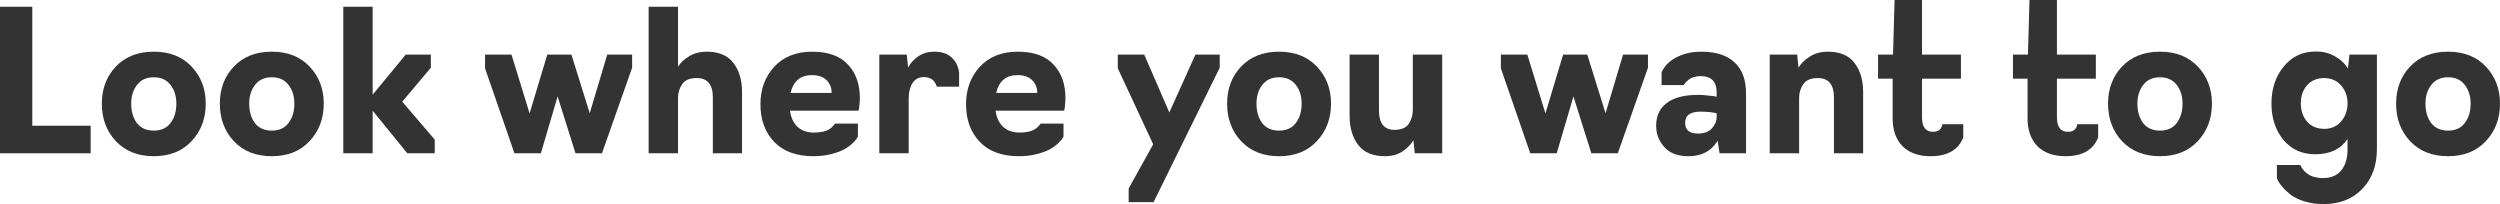
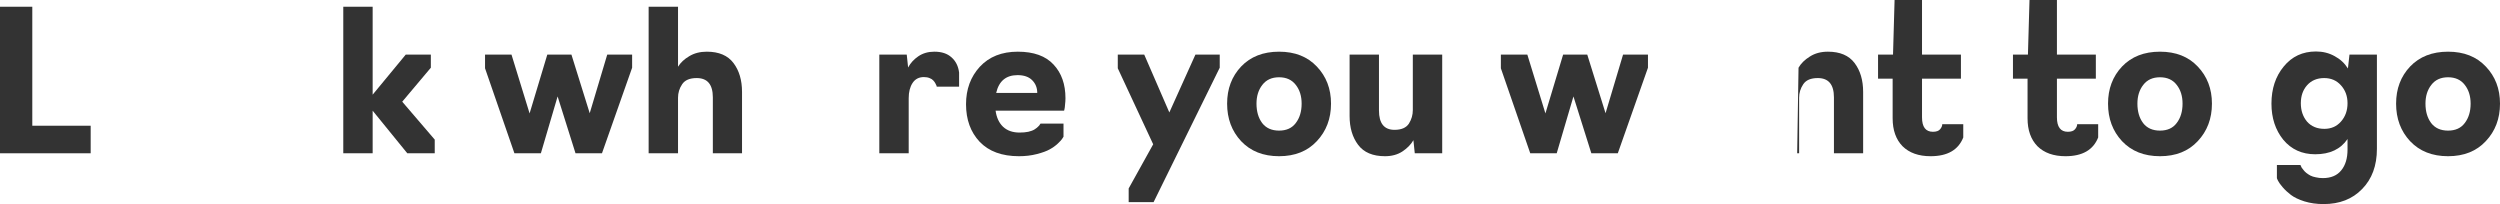
<svg xmlns="http://www.w3.org/2000/svg" width="196" height="16" viewBox="0 0 196 16" fill="none">
  <path d="M7.109 12.017H0V0.528H2.532V9.857H7.109V12.017Z" fill="#333333" />
-   <path d="M15.016 11.068C14.284 11.854 13.297 12.247 12.056 12.247C10.816 12.247 9.824 11.854 9.082 11.068C8.35 10.281 7.983 9.301 7.983 8.126C7.983 6.962 8.35 5.992 9.082 5.216C9.824 4.44 10.816 4.052 12.056 4.052C13.297 4.052 14.284 4.44 15.016 5.216C15.758 5.992 16.13 6.962 16.13 8.126C16.13 9.301 15.758 10.281 15.016 11.068ZM10.729 9.643C11.034 10.041 11.477 10.24 12.056 10.24C12.636 10.24 13.073 10.041 13.368 9.643C13.674 9.245 13.826 8.739 13.826 8.126C13.826 7.534 13.674 7.044 13.368 6.656C13.063 6.258 12.626 6.058 12.056 6.058C11.487 6.058 11.05 6.258 10.745 6.656C10.44 7.044 10.287 7.534 10.287 8.126C10.287 8.739 10.434 9.245 10.729 9.643Z" fill="#333333" />
-   <path d="M24.267 11.068C23.535 11.854 22.549 12.247 21.308 12.247C20.067 12.247 19.075 11.854 18.333 11.068C17.601 10.281 17.235 9.301 17.235 8.126C17.235 6.962 17.601 5.992 18.333 5.216C19.075 4.44 20.067 4.052 21.308 4.052C22.549 4.052 23.535 4.44 24.267 5.216C25.01 5.992 25.381 6.962 25.381 8.126C25.381 9.301 25.01 10.281 24.267 11.068ZM19.98 9.643C20.286 10.041 20.728 10.24 21.308 10.24C21.887 10.24 22.325 10.041 22.62 9.643C22.925 9.245 23.077 8.739 23.077 8.126C23.077 7.534 22.925 7.044 22.62 6.656C22.314 6.258 21.877 6.058 21.308 6.058C20.738 6.058 20.301 6.258 19.996 6.656C19.691 7.044 19.538 7.534 19.538 8.126C19.538 8.739 19.686 9.245 19.98 9.643Z" fill="#333333" />
  <path d="M29.216 12.017H26.913V0.528H29.216V7.422L31.81 4.281H33.778V5.308L31.535 7.973L34.083 10.945V12.017H31.932L29.216 8.678V12.017Z" fill="#333333" />
  <path d="M47.195 12.017H45.12L43.717 7.56L42.405 12.017H40.33L38.027 5.354V4.281H40.101L41.52 8.892L42.908 4.281H44.8L46.234 8.877L47.607 4.281H49.559V5.308L47.195 12.017Z" fill="#333333" />
  <path d="M53.157 12.017H50.853V0.528H53.157V5.231C53.36 4.904 53.655 4.629 54.041 4.404C54.428 4.169 54.886 4.052 55.414 4.052C56.36 4.052 57.057 4.348 57.504 4.94C57.952 5.532 58.175 6.288 58.175 7.207V12.017H55.887V7.636C55.887 6.625 55.465 6.12 54.621 6.12C54.072 6.12 53.691 6.283 53.477 6.61C53.263 6.926 53.157 7.279 53.157 7.667V12.017Z" fill="#333333" />
-   <path d="M63.767 12.247C62.435 12.247 61.407 11.869 60.685 11.114C59.974 10.358 59.618 9.377 59.618 8.172C59.618 6.998 59.979 6.018 60.701 5.231C61.433 4.445 62.425 4.052 63.675 4.052C64.926 4.052 65.862 4.389 66.482 5.063C67.103 5.726 67.413 6.605 67.413 7.697C67.413 7.861 67.403 8.024 67.382 8.188C67.372 8.351 67.357 8.474 67.337 8.555L67.306 8.678H61.936C62.008 9.209 62.201 9.628 62.516 9.934C62.842 10.24 63.274 10.393 63.813 10.393C64.067 10.393 64.296 10.373 64.499 10.332C64.713 10.281 64.875 10.22 64.987 10.148C65.099 10.077 65.191 10.005 65.262 9.934C65.343 9.862 65.394 9.801 65.415 9.75L65.46 9.689H67.26V10.715C67.24 10.756 67.204 10.812 67.153 10.884C67.113 10.955 67.001 11.078 66.818 11.251C66.635 11.425 66.421 11.578 66.177 11.711C65.943 11.844 65.608 11.966 65.17 12.079C64.743 12.191 64.275 12.247 63.767 12.247ZM61.982 7.284H65.201C65.201 6.886 65.069 6.554 64.804 6.288C64.54 6.023 64.159 5.89 63.66 5.89C62.755 5.89 62.196 6.355 61.982 7.284Z" fill="#333333" />
  <path d="M71.242 12.017H68.938V4.281H71.089L71.196 5.292C71.379 4.945 71.644 4.654 71.989 4.419C72.345 4.174 72.767 4.052 73.256 4.052C73.825 4.052 74.273 4.2 74.598 4.496C74.934 4.792 75.132 5.19 75.193 5.691V6.794H73.439L73.423 6.717C73.403 6.666 73.373 6.605 73.332 6.533C73.291 6.452 73.235 6.375 73.164 6.303C73.103 6.232 73.006 6.171 72.874 6.12C72.752 6.069 72.605 6.043 72.432 6.043C72.045 6.043 71.75 6.196 71.547 6.503C71.344 6.809 71.242 7.207 71.242 7.697V12.017Z" fill="#333333" />
  <path d="M79.886 12.247C78.554 12.247 77.526 11.869 76.804 11.114C76.093 10.358 75.737 9.377 75.737 8.172C75.737 6.998 76.098 6.018 76.82 5.231C77.552 4.445 78.543 4.052 79.794 4.052C81.045 4.052 81.981 4.389 82.601 5.063C83.222 5.726 83.532 6.605 83.532 7.697C83.532 7.861 83.522 8.024 83.501 8.188C83.491 8.351 83.476 8.474 83.456 8.555L83.425 8.678H78.055C78.126 9.209 78.32 9.628 78.635 9.934C78.96 10.24 79.393 10.393 79.932 10.393C80.186 10.393 80.415 10.373 80.618 10.332C80.832 10.281 80.994 10.22 81.106 10.148C81.218 10.077 81.31 10.005 81.381 9.934C81.462 9.862 81.513 9.801 81.533 9.75L81.579 9.689H83.379V10.715C83.359 10.756 83.323 10.812 83.272 10.884C83.232 10.955 83.12 11.078 82.937 11.251C82.754 11.425 82.54 11.578 82.296 11.711C82.062 11.844 81.727 11.966 81.289 12.079C80.862 12.191 80.394 12.247 79.886 12.247ZM78.101 7.284H81.32C81.32 6.886 81.188 6.554 80.923 6.288C80.659 6.023 80.277 5.89 79.779 5.89C78.874 5.89 78.315 6.355 78.101 7.284Z" fill="#333333" />
  <path d="M95.627 5.308L90.441 15.847H88.488V14.774L90.41 11.313L87.634 5.354V4.281H89.708L91.676 8.816L93.721 4.281H95.627V5.308Z" fill="#333333" />
  <path d="M103.238 11.068C102.506 11.854 101.519 12.247 100.279 12.247C99.038 12.247 98.046 11.854 97.304 11.068C96.572 10.281 96.206 9.301 96.206 8.126C96.206 6.962 96.572 5.992 97.304 5.216C98.046 4.44 99.038 4.052 100.279 4.052C101.519 4.052 102.506 4.44 103.238 5.216C103.98 5.992 104.352 6.962 104.352 8.126C104.352 9.301 103.98 10.281 103.238 11.068ZM98.951 9.643C99.256 10.041 99.699 10.24 100.279 10.24C100.858 10.24 101.296 10.041 101.59 9.643C101.896 9.245 102.048 8.739 102.048 8.126C102.048 7.534 101.896 7.044 101.59 6.656C101.285 6.258 100.848 6.058 100.279 6.058C99.709 6.058 99.272 6.258 98.967 6.656C98.662 7.044 98.509 7.534 98.509 8.126C98.509 8.739 98.656 9.245 98.951 9.643Z" fill="#333333" />
  <path d="M108.584 12.247C107.628 12.247 106.926 11.951 106.479 11.358C106.031 10.766 105.808 10.011 105.808 9.091V4.281H108.111V8.663C108.111 9.674 108.518 10.179 109.331 10.179C109.87 10.179 110.247 10.016 110.46 9.689C110.664 9.362 110.765 9.01 110.765 8.632V4.281H113.069V12.017H110.918L110.811 10.991C110.618 11.328 110.328 11.624 109.942 11.879C109.565 12.124 109.113 12.247 108.584 12.247Z" fill="#333333" />
  <path d="M126.836 12.017H124.761L123.358 7.56L122.046 12.017H119.971L117.668 5.354V4.281H119.743L121.161 8.892L122.549 4.281H124.441L125.875 8.877L127.248 4.281H129.201V5.308L126.836 12.017Z" fill="#333333" />
-   <path d="M132.374 12.247C131.53 12.247 130.9 12.007 130.483 11.527C130.055 11.057 129.842 10.496 129.842 9.842C129.842 9.086 130.116 8.499 130.666 8.08C131.225 7.652 132.054 7.437 133.152 7.437C133.386 7.437 133.62 7.452 133.854 7.483C134.098 7.503 134.281 7.524 134.403 7.544L134.586 7.59V7.253C134.586 6.395 134.164 5.966 133.32 5.966C133.137 5.966 132.964 5.992 132.801 6.043C132.649 6.084 132.527 6.14 132.435 6.212C132.344 6.283 132.262 6.355 132.191 6.426C132.12 6.498 132.074 6.554 132.054 6.595L132.008 6.671H130.269V5.645L130.284 5.629C130.579 5.017 131.113 4.573 131.886 4.297C132.323 4.133 132.817 4.052 133.366 4.052C134.525 4.052 135.4 4.333 135.99 4.894C136.59 5.446 136.89 6.258 136.89 7.33V12.017H134.815L134.662 11.037C134.174 11.844 133.412 12.247 132.374 12.247ZM133.122 10.47C133.62 10.47 133.991 10.327 134.235 10.041C134.469 9.755 134.586 9.479 134.586 9.214V8.877C134.23 8.795 133.803 8.754 133.305 8.754C132.511 8.754 132.115 9.045 132.115 9.628C132.115 10.189 132.45 10.47 133.122 10.47Z" fill="#333333" />
-   <path d="M141.051 12.017H138.747V4.281H140.898L141.005 5.308C141.198 4.971 141.493 4.68 141.89 4.435C142.287 4.179 142.759 4.052 143.309 4.052C144.254 4.052 144.951 4.348 145.398 4.94C145.846 5.532 146.07 6.288 146.07 7.207V12.017H143.781V7.636C143.781 6.625 143.359 6.12 142.515 6.12C141.966 6.12 141.585 6.283 141.371 6.61C141.158 6.926 141.051 7.279 141.051 7.667V12.017Z" fill="#333333" />
+   <path d="M141.051 12.017H138.747H140.898L141.005 5.308C141.198 4.971 141.493 4.68 141.89 4.435C142.287 4.179 142.759 4.052 143.309 4.052C144.254 4.052 144.951 4.348 145.398 4.94C145.846 5.532 146.07 6.288 146.07 7.207V12.017H143.781V7.636C143.781 6.625 143.359 6.12 142.515 6.12C141.966 6.12 141.585 6.283 141.371 6.61C141.158 6.926 141.051 7.279 141.051 7.667V12.017Z" fill="#333333" />
  <path d="M151.358 12.247C150.422 12.247 149.69 11.987 149.161 11.466C148.642 10.935 148.383 10.205 148.383 9.275V6.166H147.239V4.281H148.413L148.535 0H150.686V4.281H153.737V6.166H150.686V9.199C150.686 9.954 150.971 10.332 151.541 10.332C151.805 10.332 151.993 10.266 152.105 10.133C152.217 10 152.273 9.868 152.273 9.735H153.92V10.776C153.534 11.757 152.68 12.247 151.358 12.247Z" fill="#333333" />
  <path d="M161.935 12.247C160.999 12.247 160.267 11.987 159.738 11.466C159.219 10.935 158.96 10.205 158.96 9.275V6.166H157.816V4.281H158.99L159.113 0H161.263V4.281H164.314V6.166H161.263V9.199C161.263 9.954 161.548 10.332 162.118 10.332C162.382 10.332 162.57 10.266 162.682 10.133C162.794 10 162.85 9.868 162.85 9.735H164.497V10.776C164.111 11.757 163.257 12.247 161.935 12.247Z" fill="#333333" />
  <path d="M172.302 11.068C171.57 11.854 170.583 12.247 169.343 12.247C168.102 12.247 167.11 11.854 166.368 11.068C165.636 10.281 165.27 9.301 165.27 8.126C165.27 6.962 165.636 5.992 166.368 5.216C167.11 4.44 168.102 4.052 169.343 4.052C170.583 4.052 171.57 4.44 172.302 5.216C173.044 5.992 173.416 6.962 173.416 8.126C173.416 9.301 173.044 10.281 172.302 11.068ZM168.015 9.643C168.32 10.041 168.763 10.24 169.343 10.24C169.922 10.24 170.36 10.041 170.654 9.643C170.96 9.245 171.112 8.739 171.112 8.126C171.112 7.534 170.96 7.044 170.654 6.656C170.349 6.258 169.912 6.058 169.343 6.058C168.773 6.058 168.336 6.258 168.031 6.656C167.726 7.044 167.573 7.534 167.573 8.126C167.573 8.739 167.72 9.245 168.015 9.643Z" fill="#333333" />
  <path d="M182.17 16C181.621 16 181.117 15.928 180.66 15.786C180.212 15.643 179.861 15.474 179.607 15.28C179.353 15.086 179.134 14.882 178.951 14.667C178.778 14.463 178.661 14.3 178.6 14.177C178.539 14.055 178.509 13.983 178.509 13.963V12.936H180.355L180.385 12.998C180.395 13.028 180.416 13.074 180.446 13.136C180.487 13.197 180.538 13.263 180.599 13.335C180.66 13.416 180.736 13.493 180.827 13.564C180.919 13.636 181.021 13.702 181.133 13.764C181.255 13.825 181.397 13.871 181.56 13.901C181.733 13.942 181.916 13.963 182.109 13.963C182.75 13.963 183.233 13.758 183.558 13.35C183.884 12.952 184.046 12.41 184.046 11.726V10.899C183.507 11.695 182.663 12.094 181.514 12.094C180.477 12.094 179.643 11.716 179.012 10.96C178.392 10.194 178.082 9.25 178.082 8.126C178.082 6.962 178.402 5.992 179.043 5.216C179.683 4.43 180.527 4.036 181.575 4.036C182.114 4.036 182.602 4.159 183.039 4.404C183.477 4.639 183.823 4.961 184.077 5.369L184.199 4.281H186.35V11.665C186.35 12.982 185.963 14.034 185.19 14.82C184.428 15.607 183.421 16 182.17 16ZM182.231 10.102C182.76 10.102 183.192 9.914 183.528 9.536C183.873 9.148 184.046 8.668 184.046 8.096C184.046 7.534 183.873 7.064 183.528 6.686C183.192 6.309 182.755 6.12 182.216 6.12C181.656 6.12 181.209 6.309 180.873 6.686C180.548 7.054 180.385 7.524 180.385 8.096C180.385 8.668 180.548 9.148 180.873 9.536C181.209 9.914 181.661 10.102 182.231 10.102Z" fill="#333333" />
  <path d="M194.886 11.068C194.154 11.854 193.168 12.247 191.927 12.247C190.686 12.247 189.695 11.854 188.952 11.068C188.22 10.281 187.854 9.301 187.854 8.126C187.854 6.962 188.22 5.992 188.952 5.216C189.695 4.44 190.686 4.052 191.927 4.052C193.168 4.052 194.154 4.44 194.886 5.216C195.629 5.992 196 6.962 196 8.126C196 9.301 195.629 10.281 194.886 11.068ZM190.6 9.643C190.905 10.041 191.347 10.24 191.927 10.24C192.507 10.24 192.944 10.041 193.239 9.643C193.544 9.245 193.697 8.739 193.697 8.126C193.697 7.534 193.544 7.044 193.239 6.656C192.934 6.258 192.496 6.058 191.927 6.058C191.357 6.058 190.92 6.258 190.615 6.656C190.31 7.044 190.157 7.534 190.157 8.126C190.157 8.739 190.305 9.245 190.6 9.643Z" fill="#333333" />
</svg>